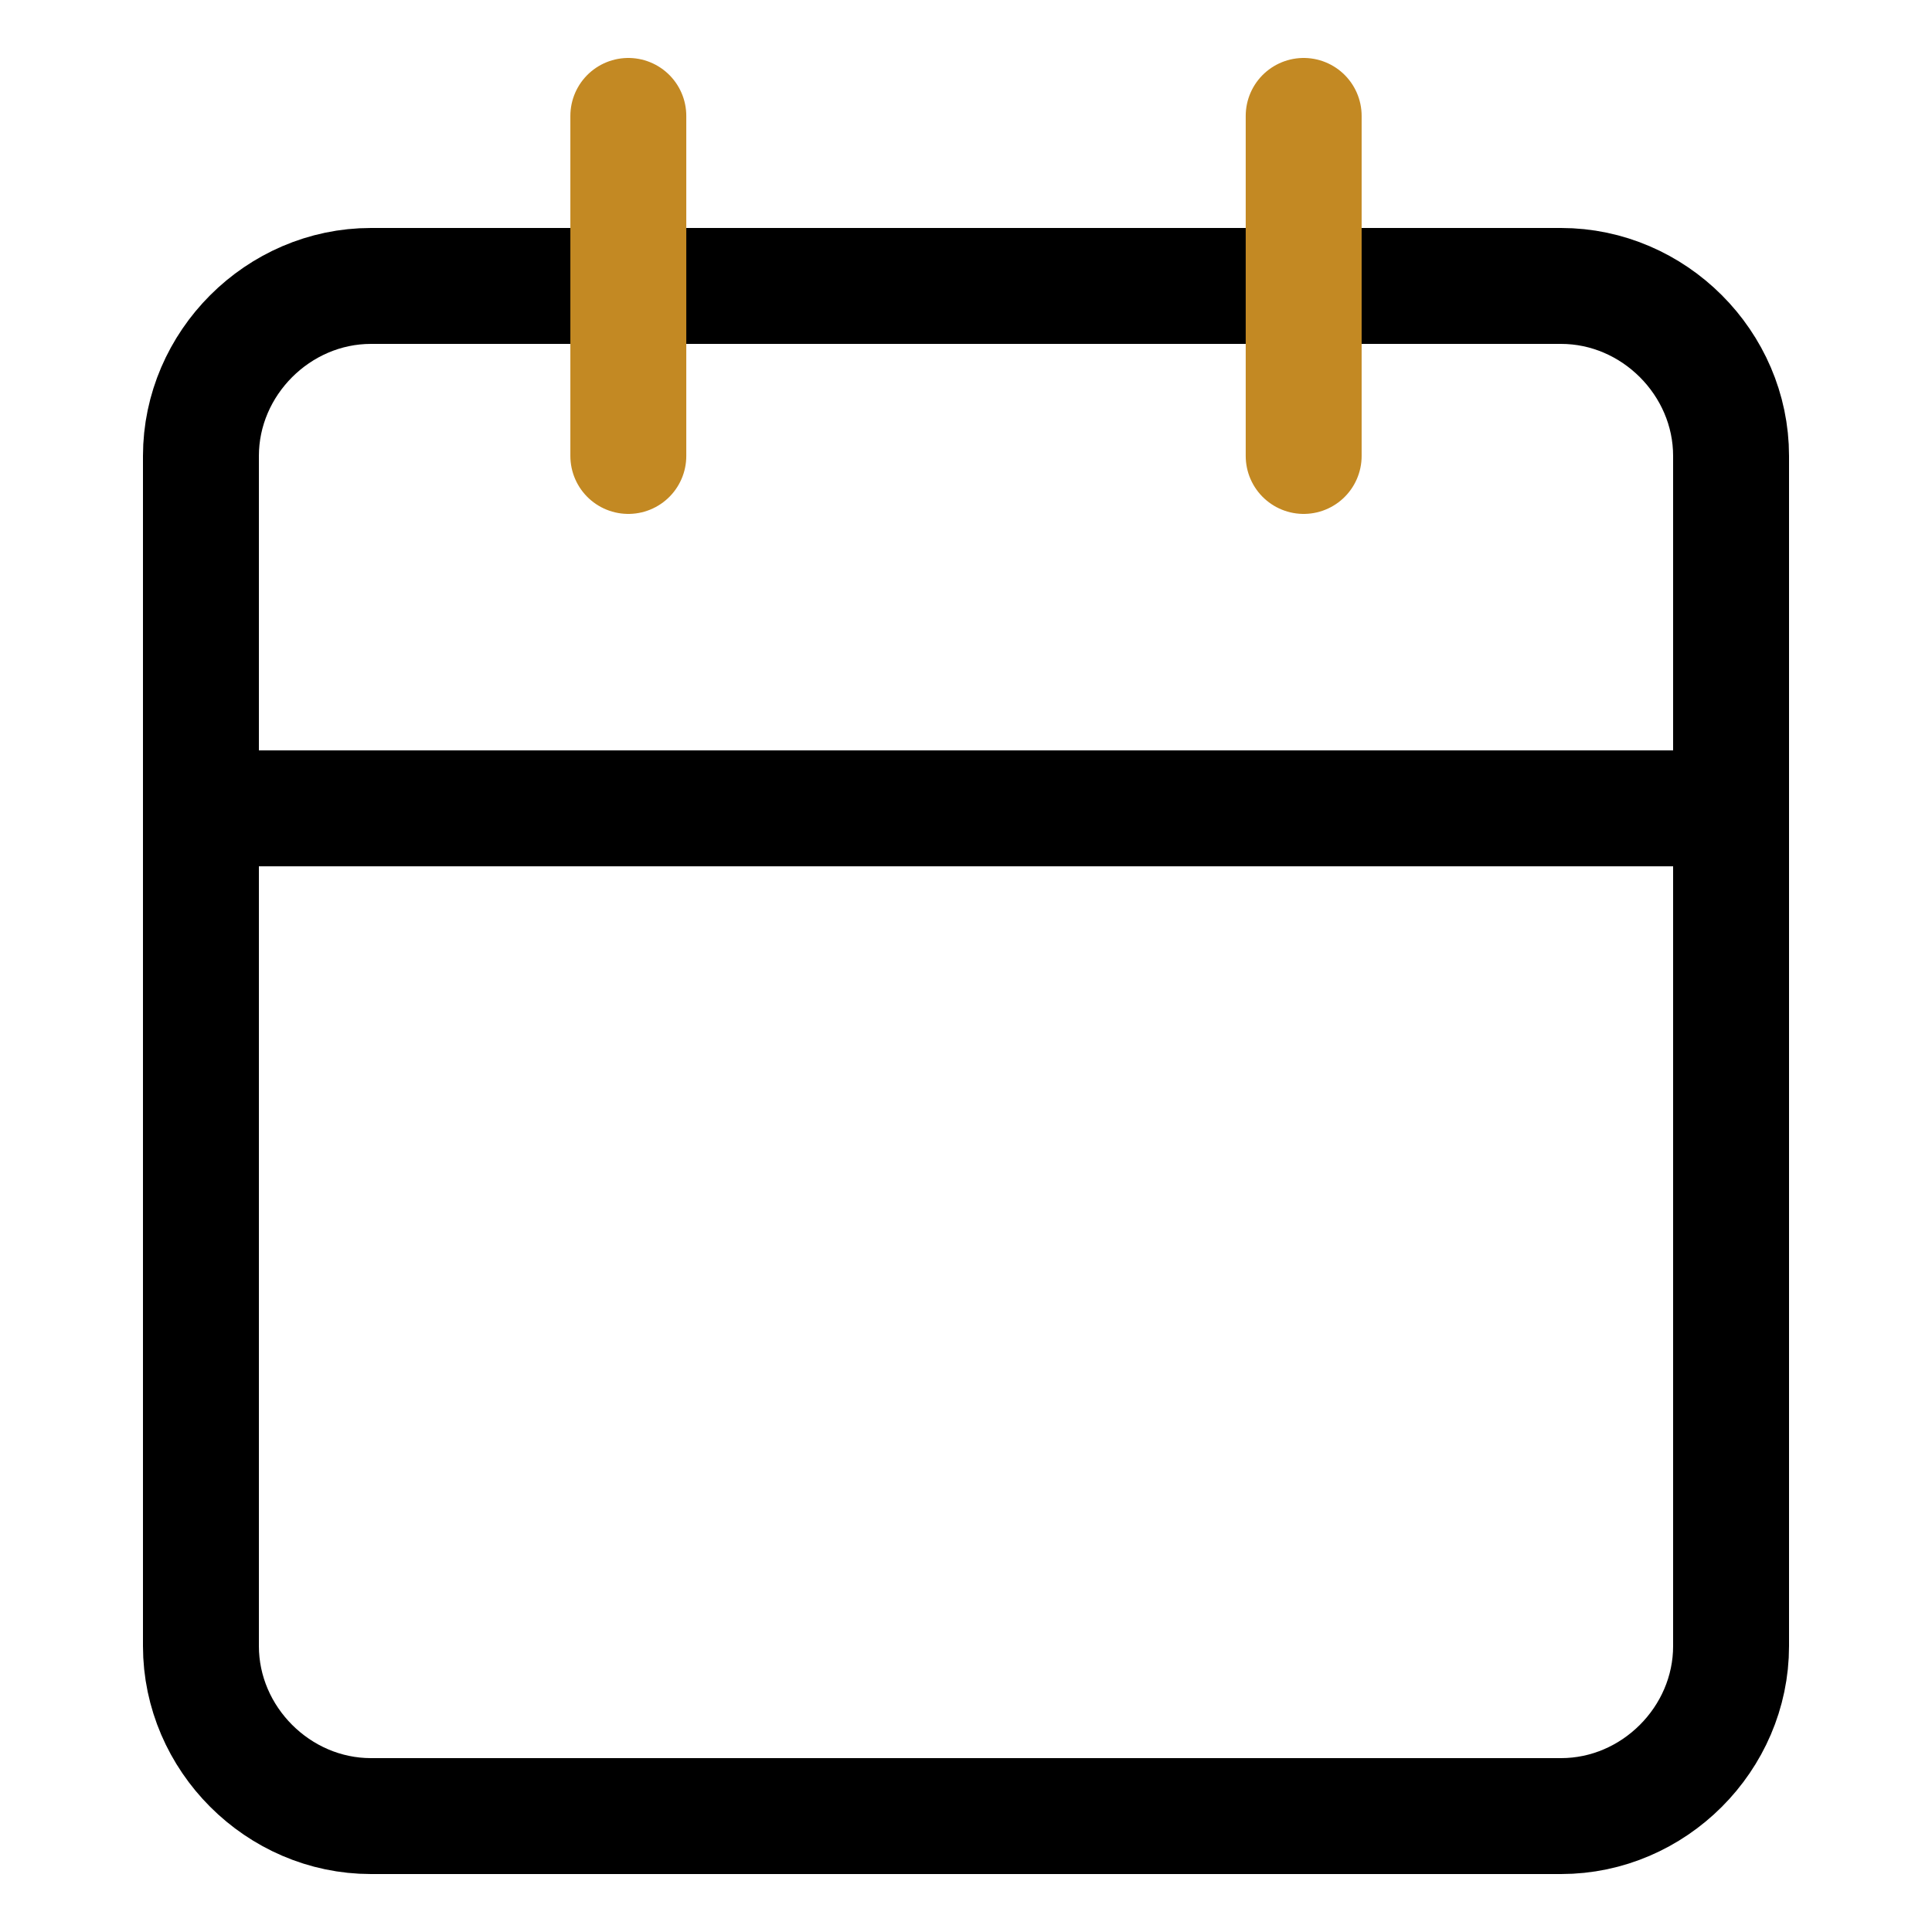
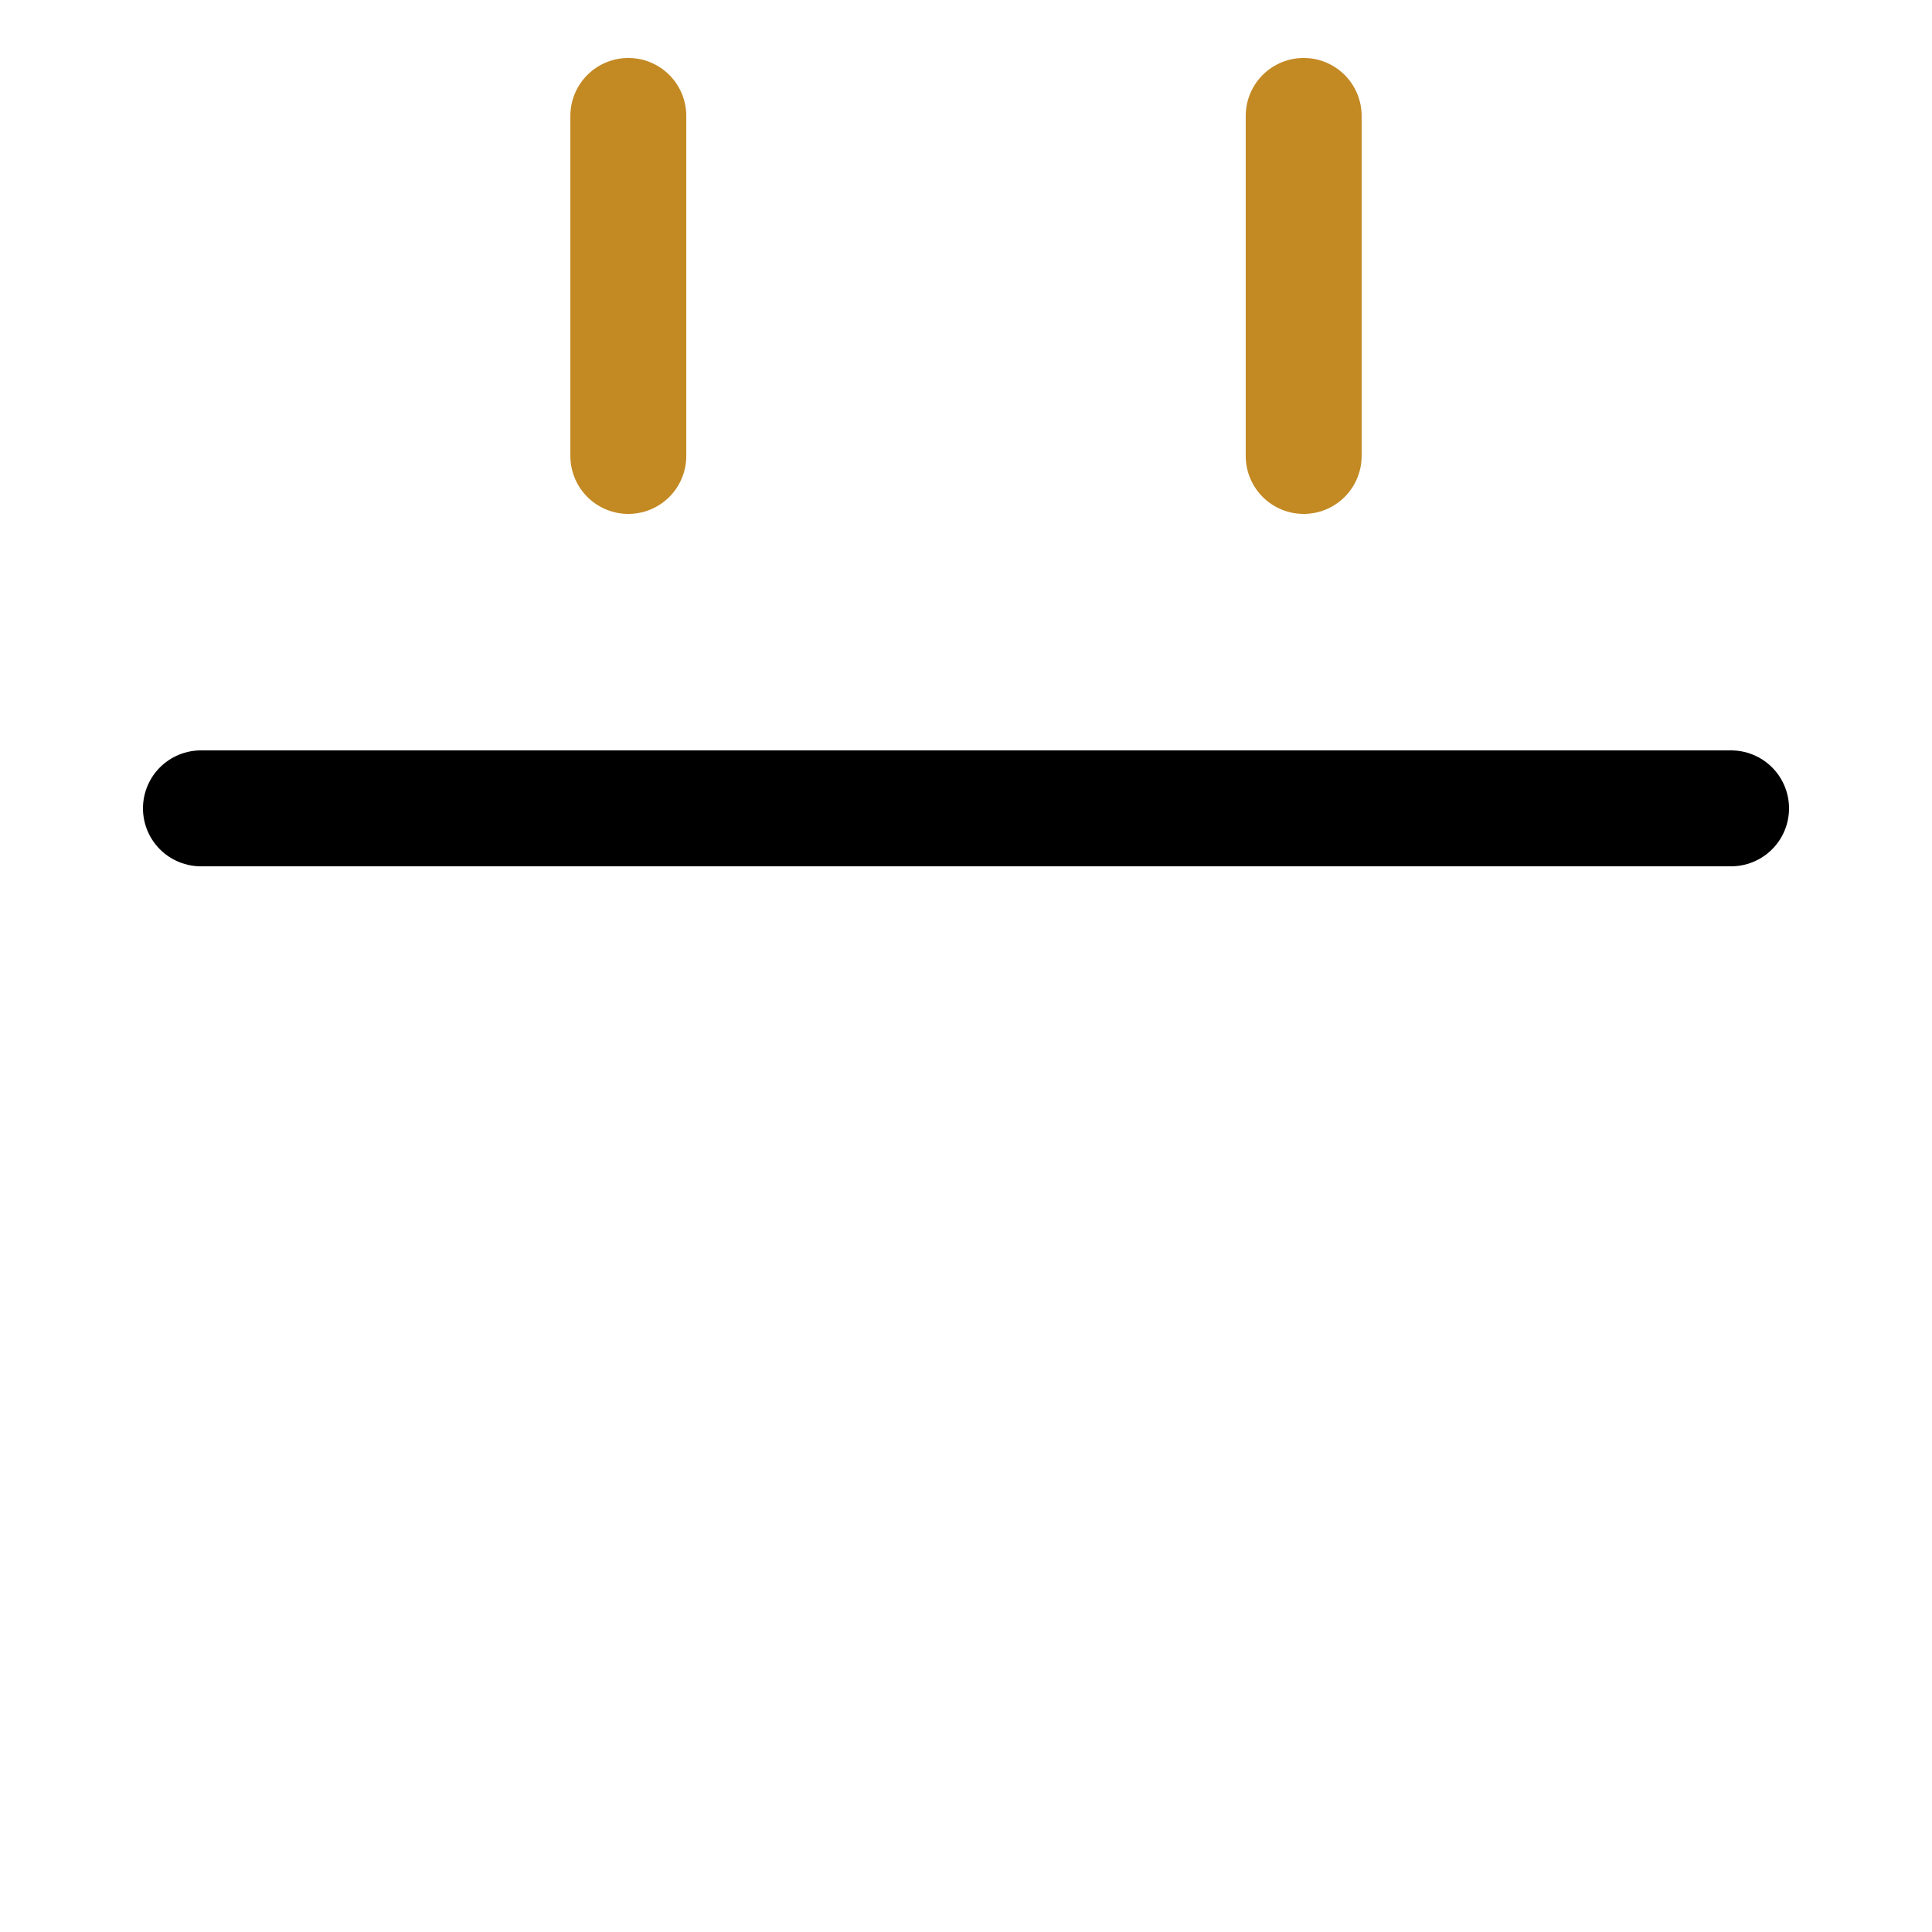
<svg xmlns="http://www.w3.org/2000/svg" enable-background="new 0 0 50 50" viewBox="0 0 50 50">
  <g fill="none">
    <path d="m-139.4 20.8h21.9" stroke="#c38923" stroke-linecap="round" stroke-linejoin="round" stroke-width="3" transform="translate(24.351 25.005)" />
    <path d="m-106.5 22.4c2-2 5.3-2 7.3 0s2 5.3 0 7.3l-30.4 30.4-9.7 2.4 2.4-9.7z" stroke="#2b2e34" stroke-linecap="round" stroke-linejoin="round" stroke-width="3" transform="translate(2.435 -16.686)" />
    <path d="m-62.5 1.7h35v46.7h-35z" />
-     <path d="m-62.5 29.6v25.3l15.6 13.6 15.5-13.6v-25.3c0-2.1-1.7-3.9-3.9-3.9h-23.3c-2.2 0-3.9 1.7-3.9 3.9z" stroke="#2b2e34" stroke-linecap="round" stroke-linejoin="round" stroke-width="3" transform="translate(1.944 -22.056)" />
-     <path d="m-62.5 25.7 11.7 11.7m-11.7-.1 11.7-11.7" stroke="#c38923" stroke-linecap="round" stroke-linejoin="round" stroke-width="3" transform="translate(11.664 -12.708)" />
    <path d="m3 .8h44v48.4h-44z" />
    <g stroke-linecap="round" stroke-linejoin="round" stroke-width="3">
-       <path d="m7.4 22.8h30.8c2.4 0 4.4 2 4.4 4.4v30.8c0 2.4-2 4.4-4.4 4.4h-30.8c-2.4 0-4.4-2-4.4-4.4v-30.8c0-2.4 2-4.4 4.4-4.4z" stroke="#000" transform="translate(2.2 -15.4)" />
      <path d="m3 22.8v8.8" stroke="#c38923" transform="translate(13.261 -19.8)" />
      <path d="m3 22.8v8.8" stroke="#c38923" transform="translate(30.739 -19.8)" />
      <path d="m3 22.8h39.6" stroke="#000" transform="translate(2.2 -1.88)" />
    </g>
-     <path d="m71.7 1.7h46.6v46.6h-46.6z" />
-     <path d="m71.7 38 11.7 11.7 11.6-11.7m-11.7 11.7v-28" stroke="#c38923" stroke-linecap="round" stroke-linejoin="round" stroke-width="3" transform="translate(11.661 -17.668)" />
+     <path d="m71.7 1.7h46.6h-46.6z" />
    <path d="m113.7 21.7v9.3c0 2.6-2.1 4.7-4.7 4.7h-32.7c-2.6 0-4.7-2.1-4.7-4.7v-9.3" stroke="#000" stroke-linecap="round" stroke-linejoin="round" stroke-width="3" transform="translate(2.332 10.319)" />
  </g>
</svg>